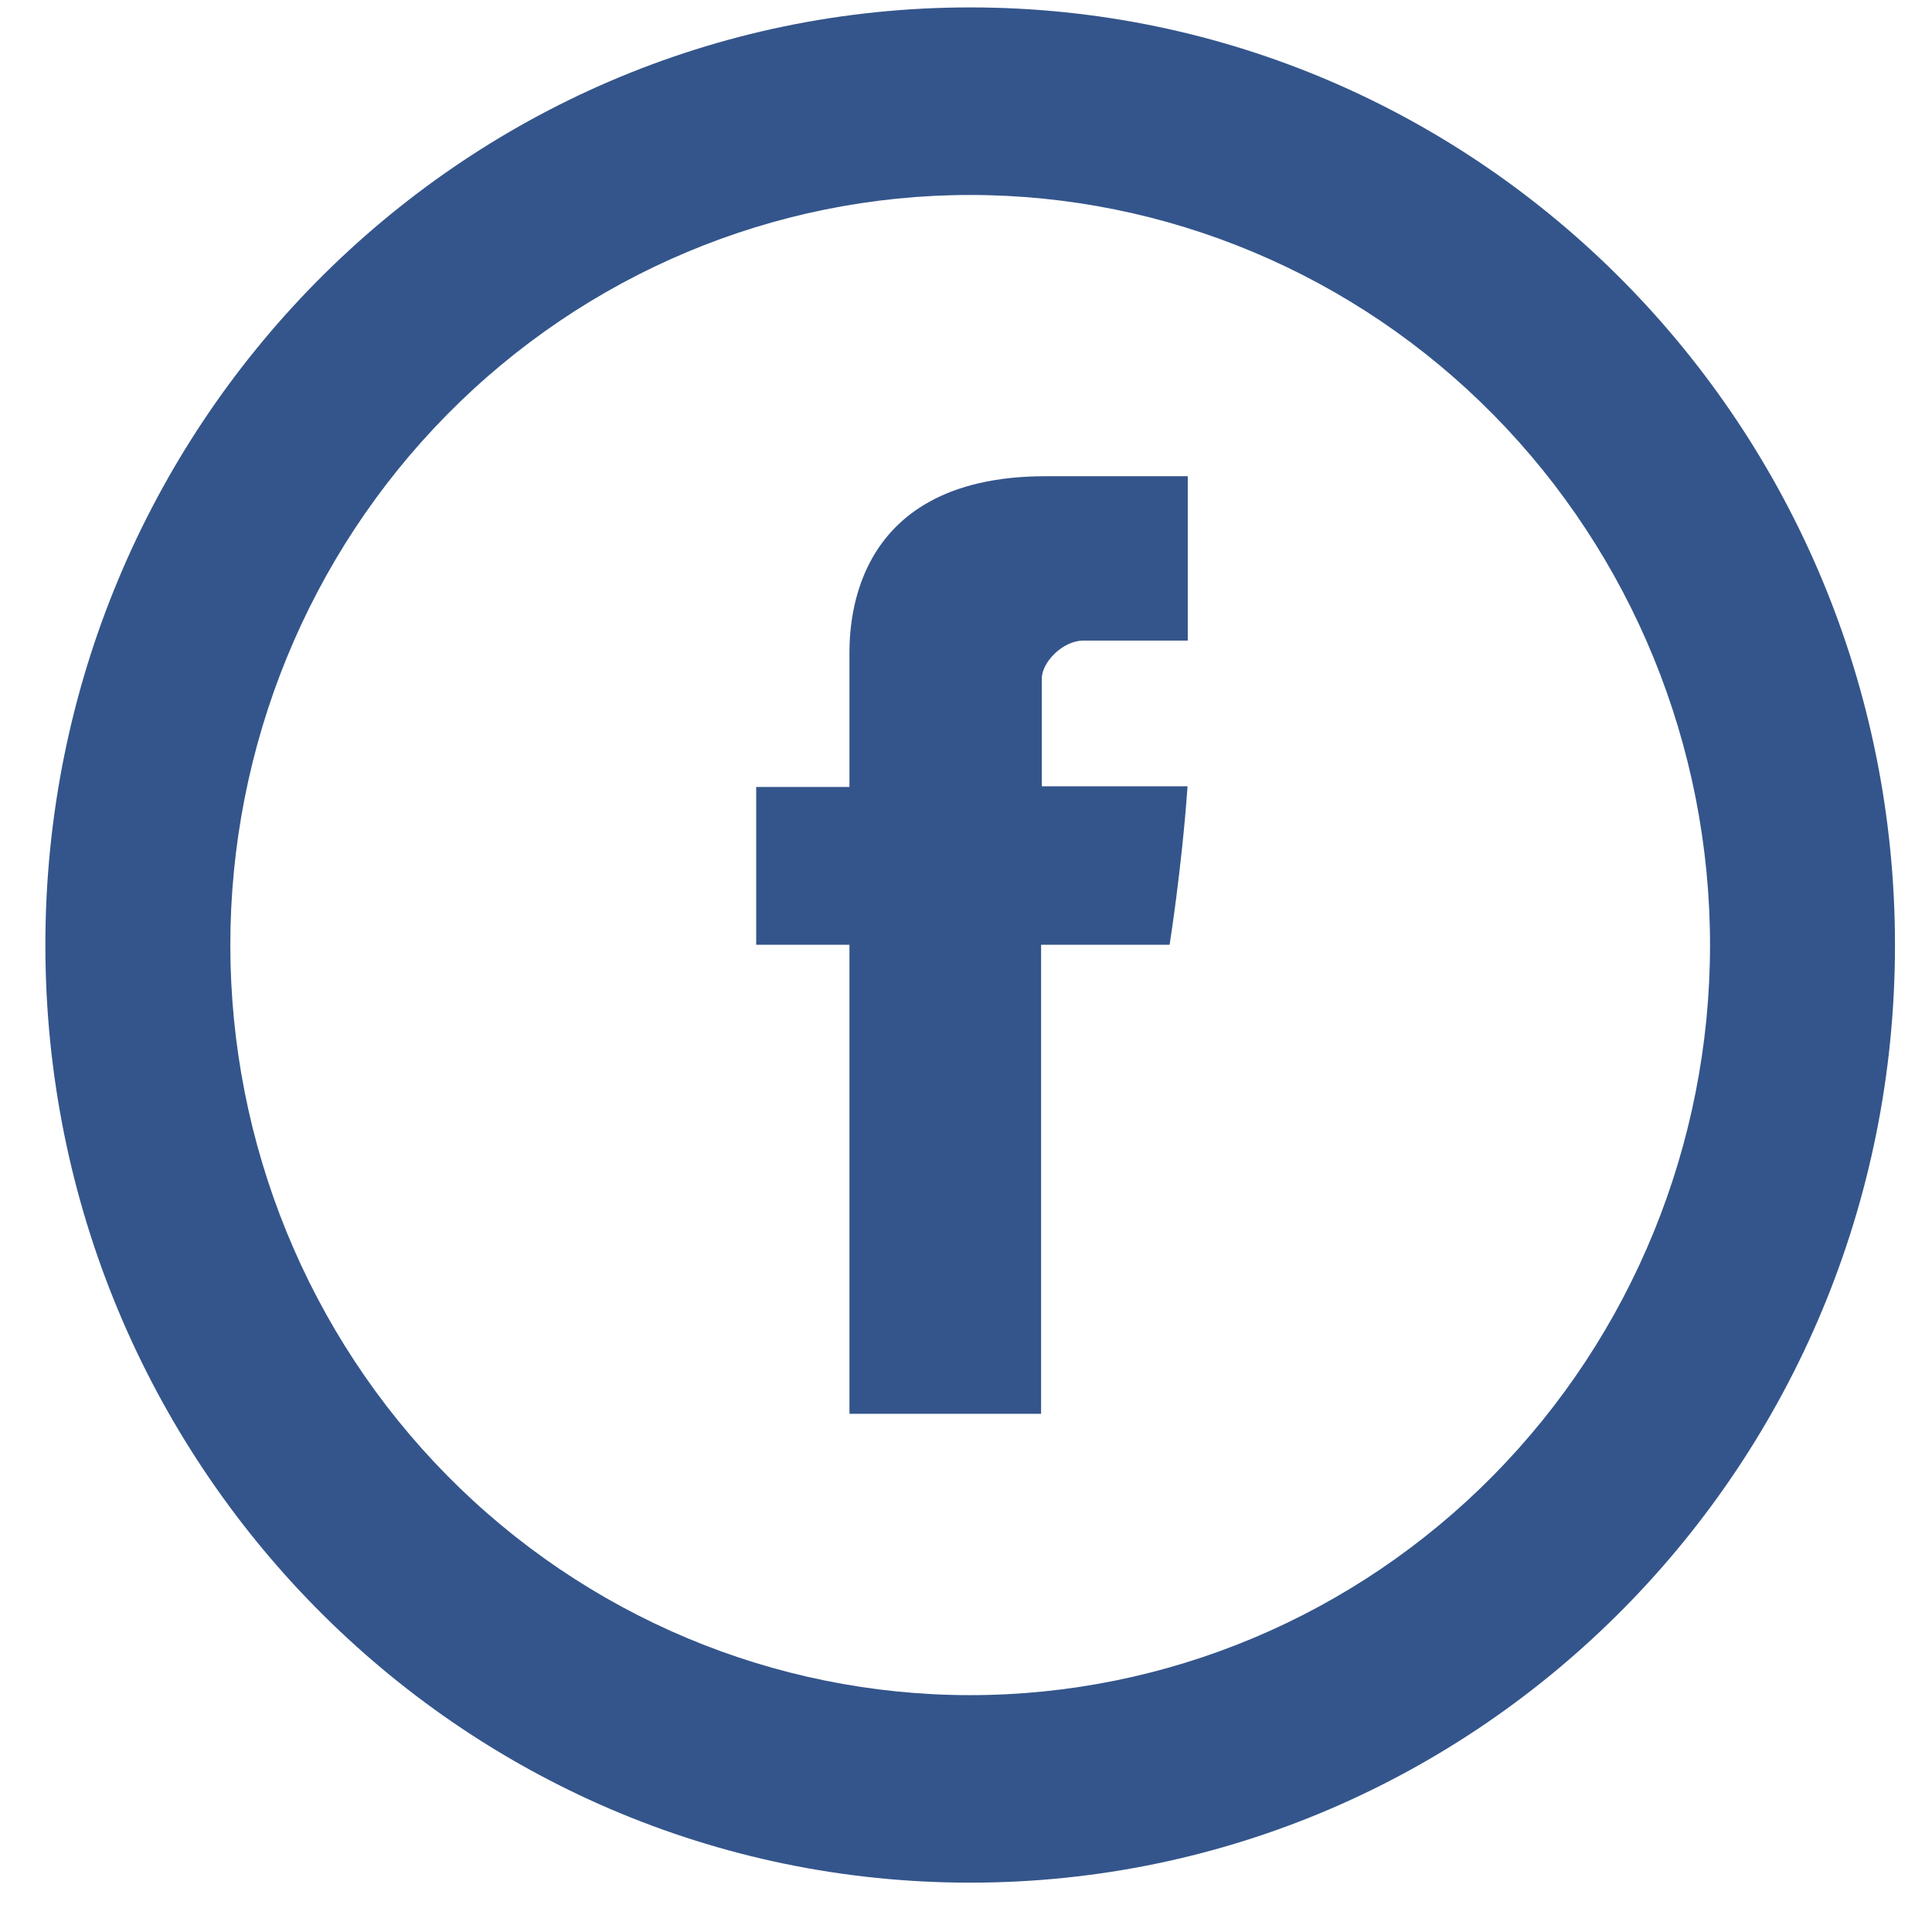
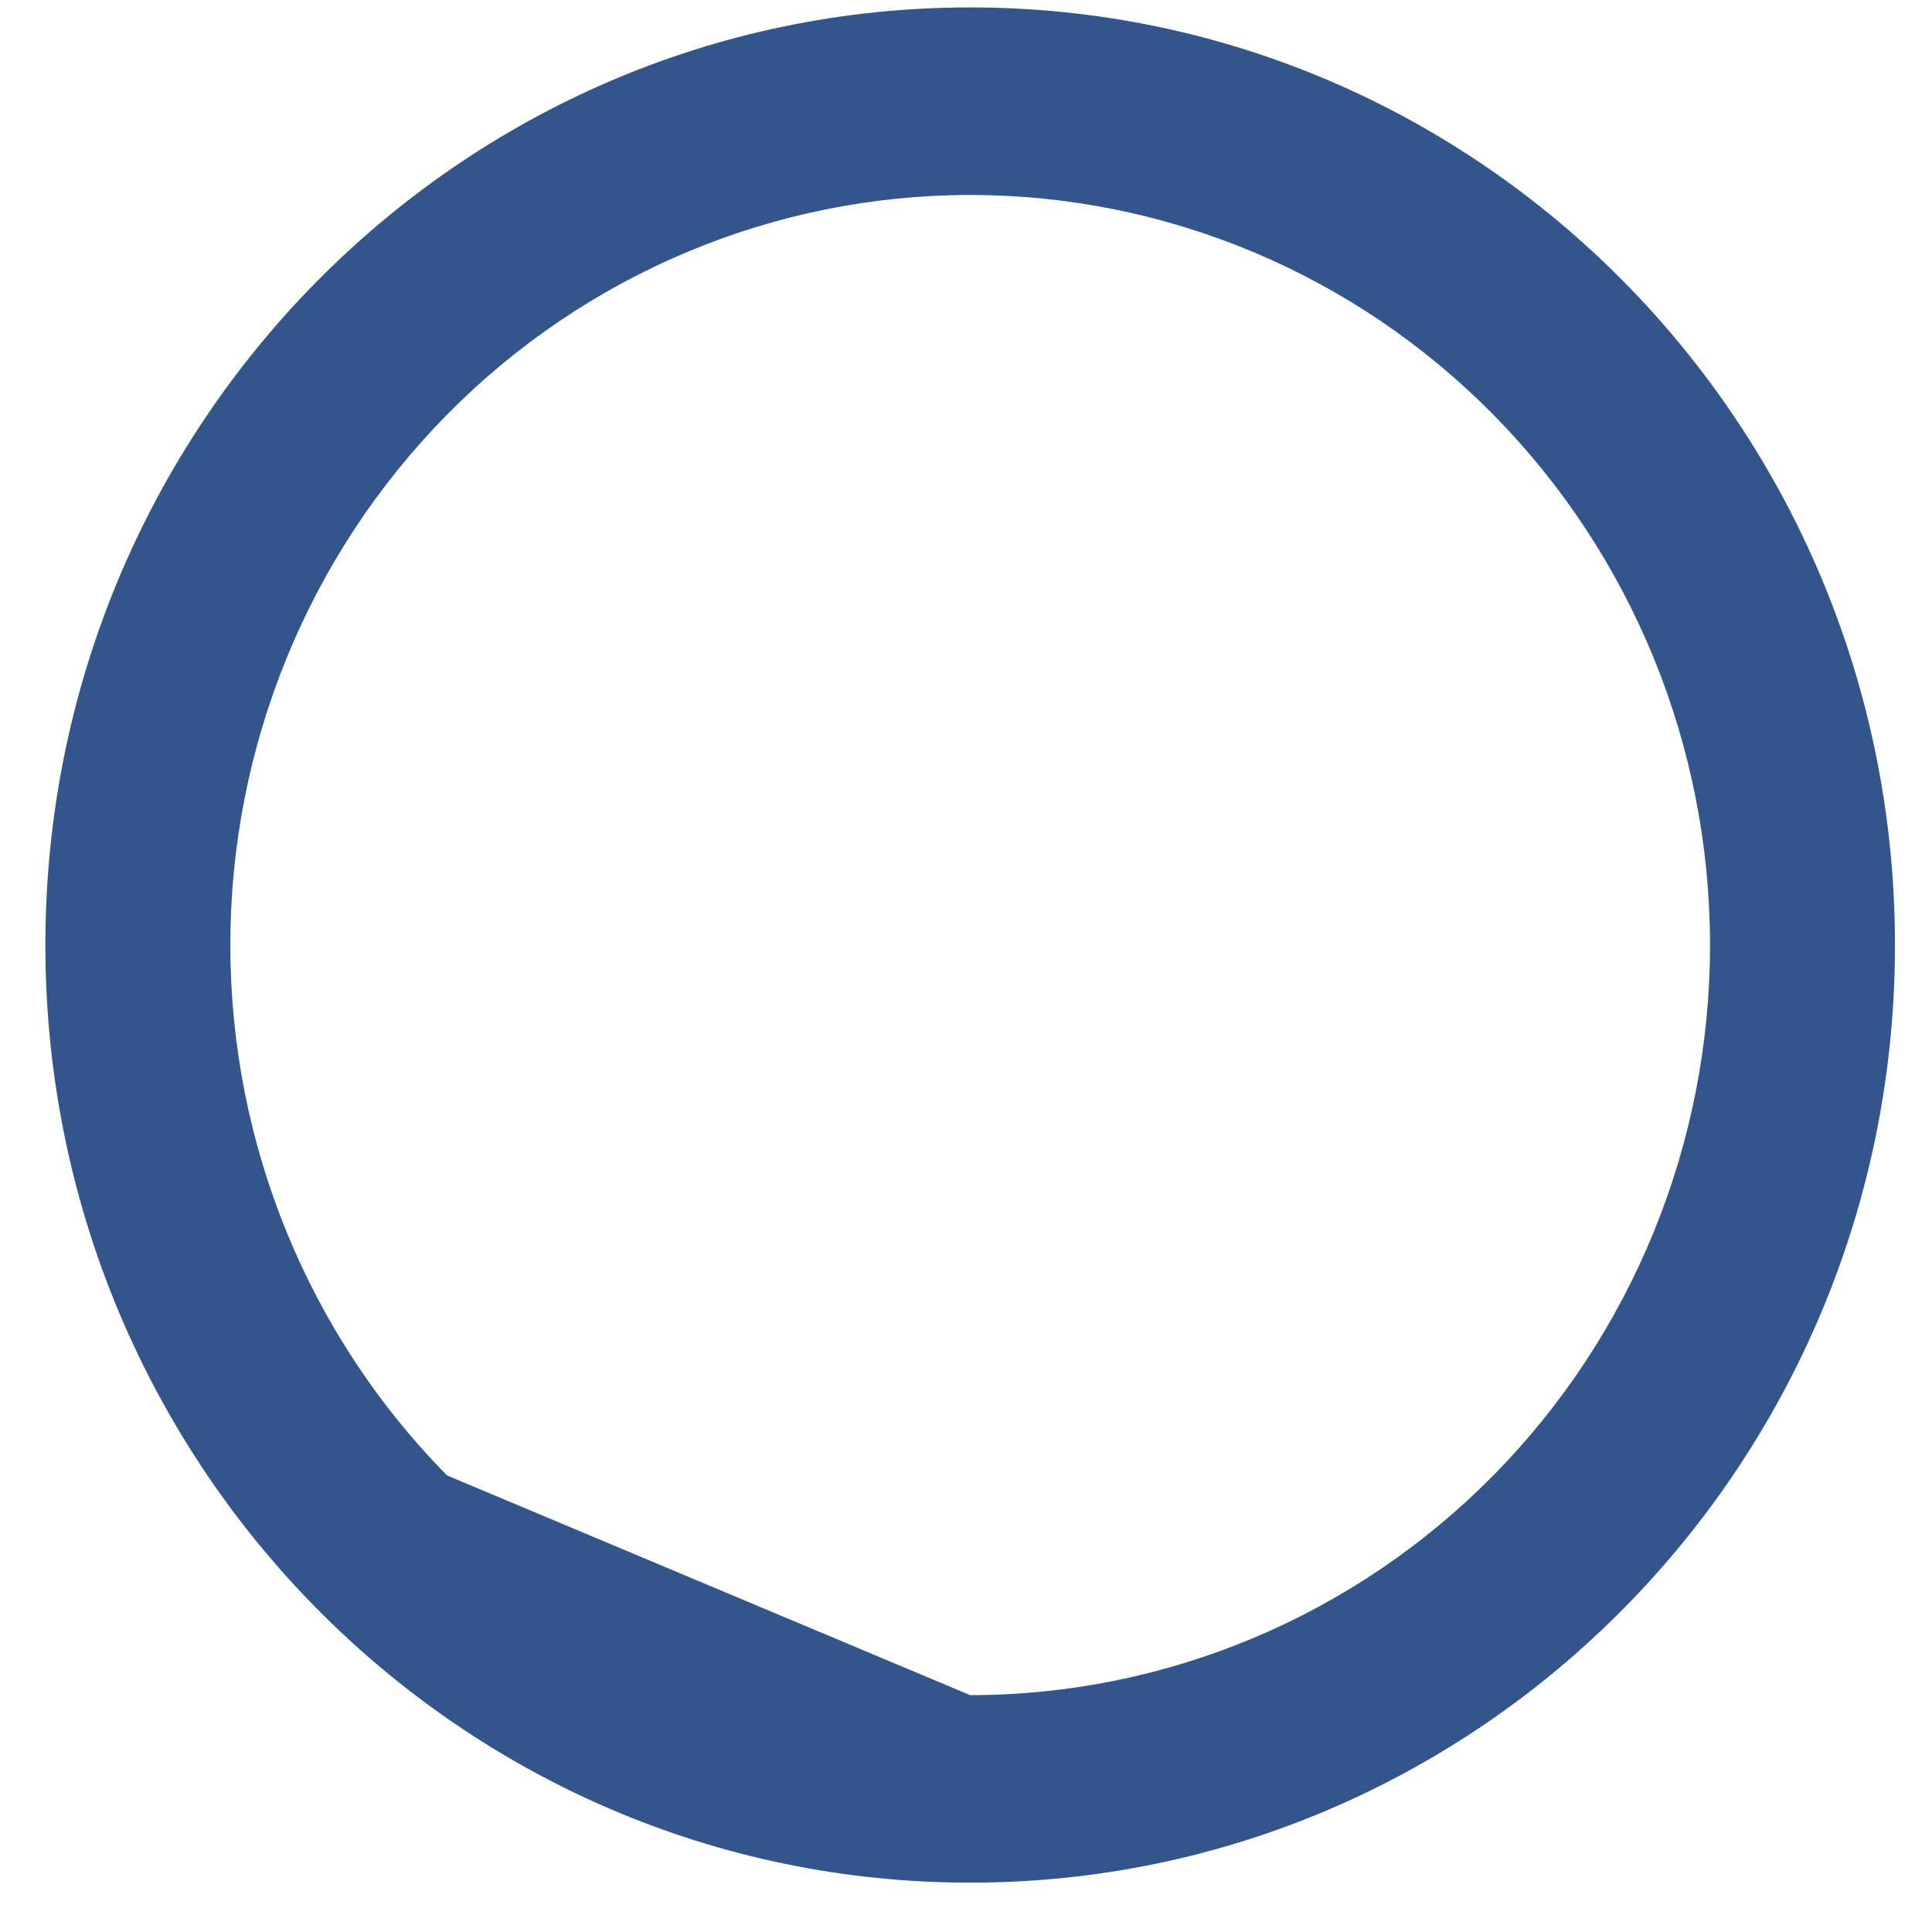
<svg xmlns="http://www.w3.org/2000/svg" width="37" height="37" viewBox="0 0 37 37" fill="none">
-   <path d="M16.268 12.598V15.071H14.482V18.093H16.268V27.076H19.938V18.093H22.399C22.399 18.093 22.631 16.644 22.743 15.058H19.952V12.993C19.952 12.683 20.352 12.268 20.749 12.268H22.747V9.12H20.028C16.177 9.12 16.268 12.146 16.268 12.598Z" fill="#34558B" />
-   <path d="M18.58 32.464C22.338 32.464 25.942 30.95 28.599 28.256C31.256 25.562 32.749 21.908 32.749 18.099C32.749 14.289 31.256 10.635 28.599 7.941C25.942 5.247 22.338 3.734 18.58 3.734C14.822 3.734 11.218 5.247 8.561 7.941C5.904 10.635 4.411 14.289 4.411 18.099C4.411 21.908 5.904 25.562 8.561 28.256C11.218 30.95 14.822 32.464 18.58 32.464ZM18.58 36.055C8.798 36.055 0.869 28.016 0.869 18.099C0.869 8.181 8.798 0.142 18.58 0.142C28.362 0.142 36.291 8.181 36.291 18.099C36.291 28.016 28.362 36.055 18.58 36.055Z" fill="#34558B" />
+   <path d="M18.58 32.464C22.338 32.464 25.942 30.95 28.599 28.256C31.256 25.562 32.749 21.908 32.749 18.099C32.749 14.289 31.256 10.635 28.599 7.941C25.942 5.247 22.338 3.734 18.58 3.734C14.822 3.734 11.218 5.247 8.561 7.941C5.904 10.635 4.411 14.289 4.411 18.099C4.411 21.908 5.904 25.562 8.561 28.256ZM18.58 36.055C8.798 36.055 0.869 28.016 0.869 18.099C0.869 8.181 8.798 0.142 18.58 0.142C28.362 0.142 36.291 8.181 36.291 18.099C36.291 28.016 28.362 36.055 18.58 36.055Z" fill="#34558B" />
</svg>